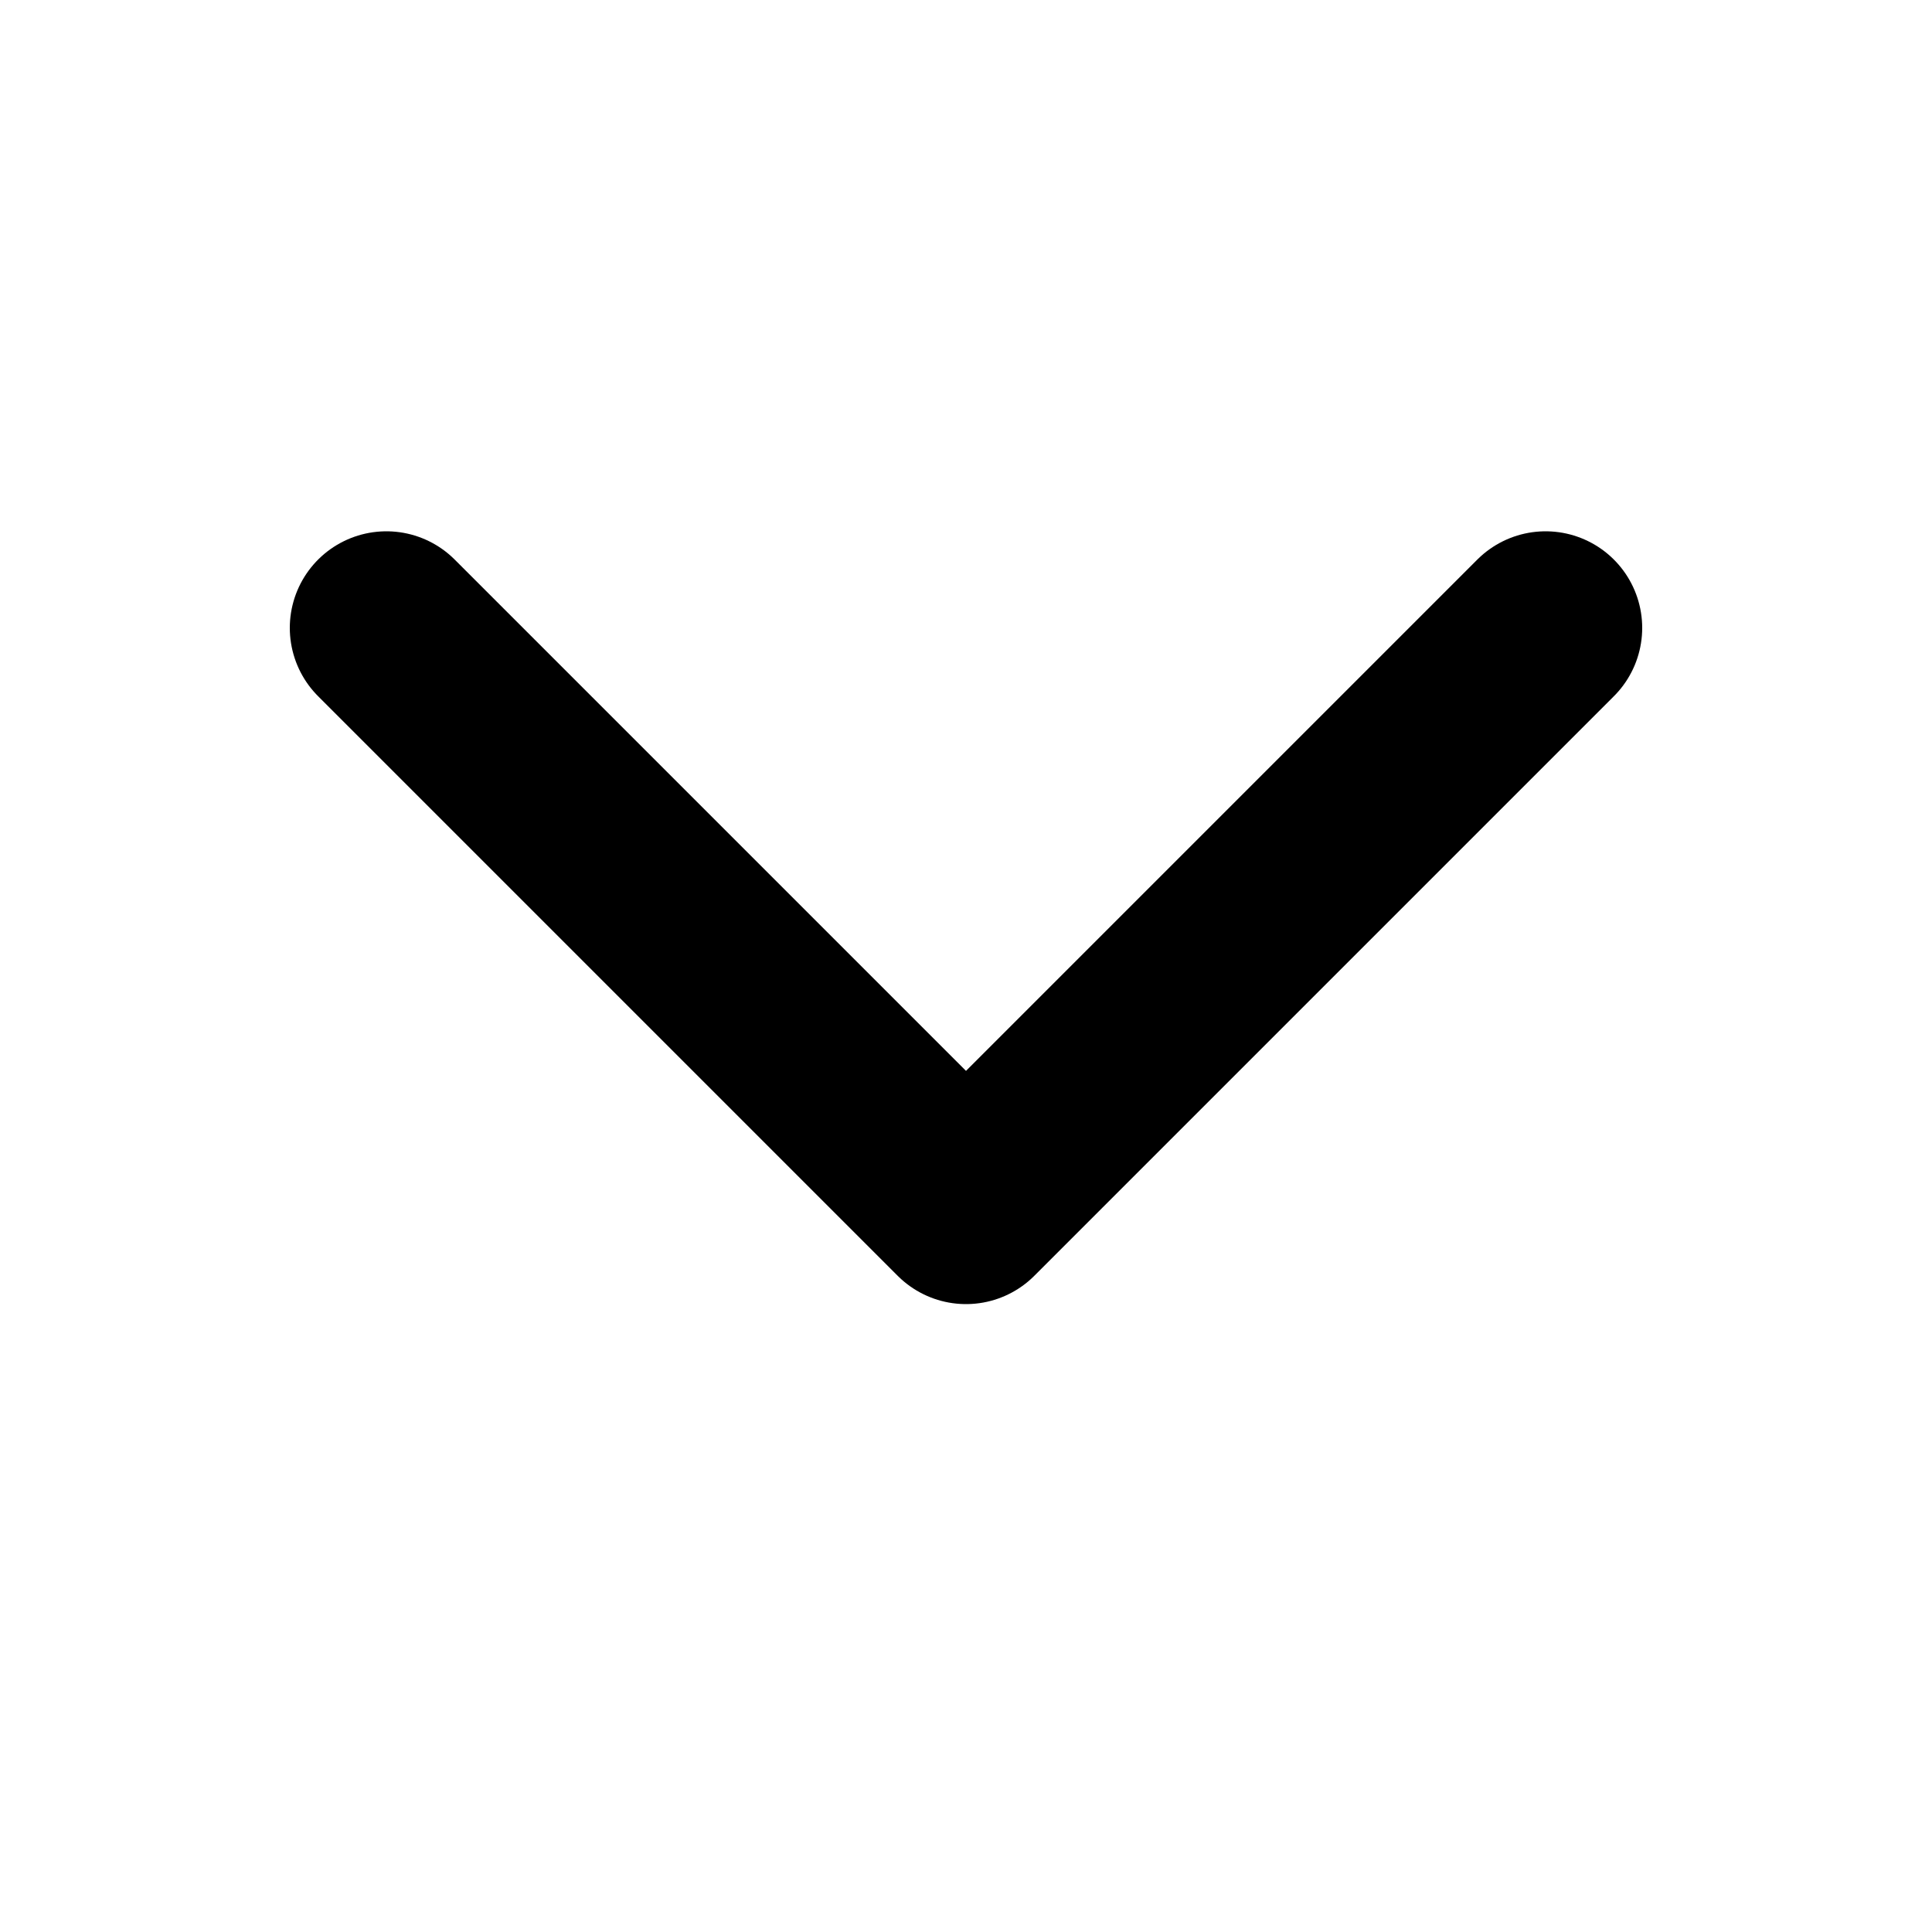
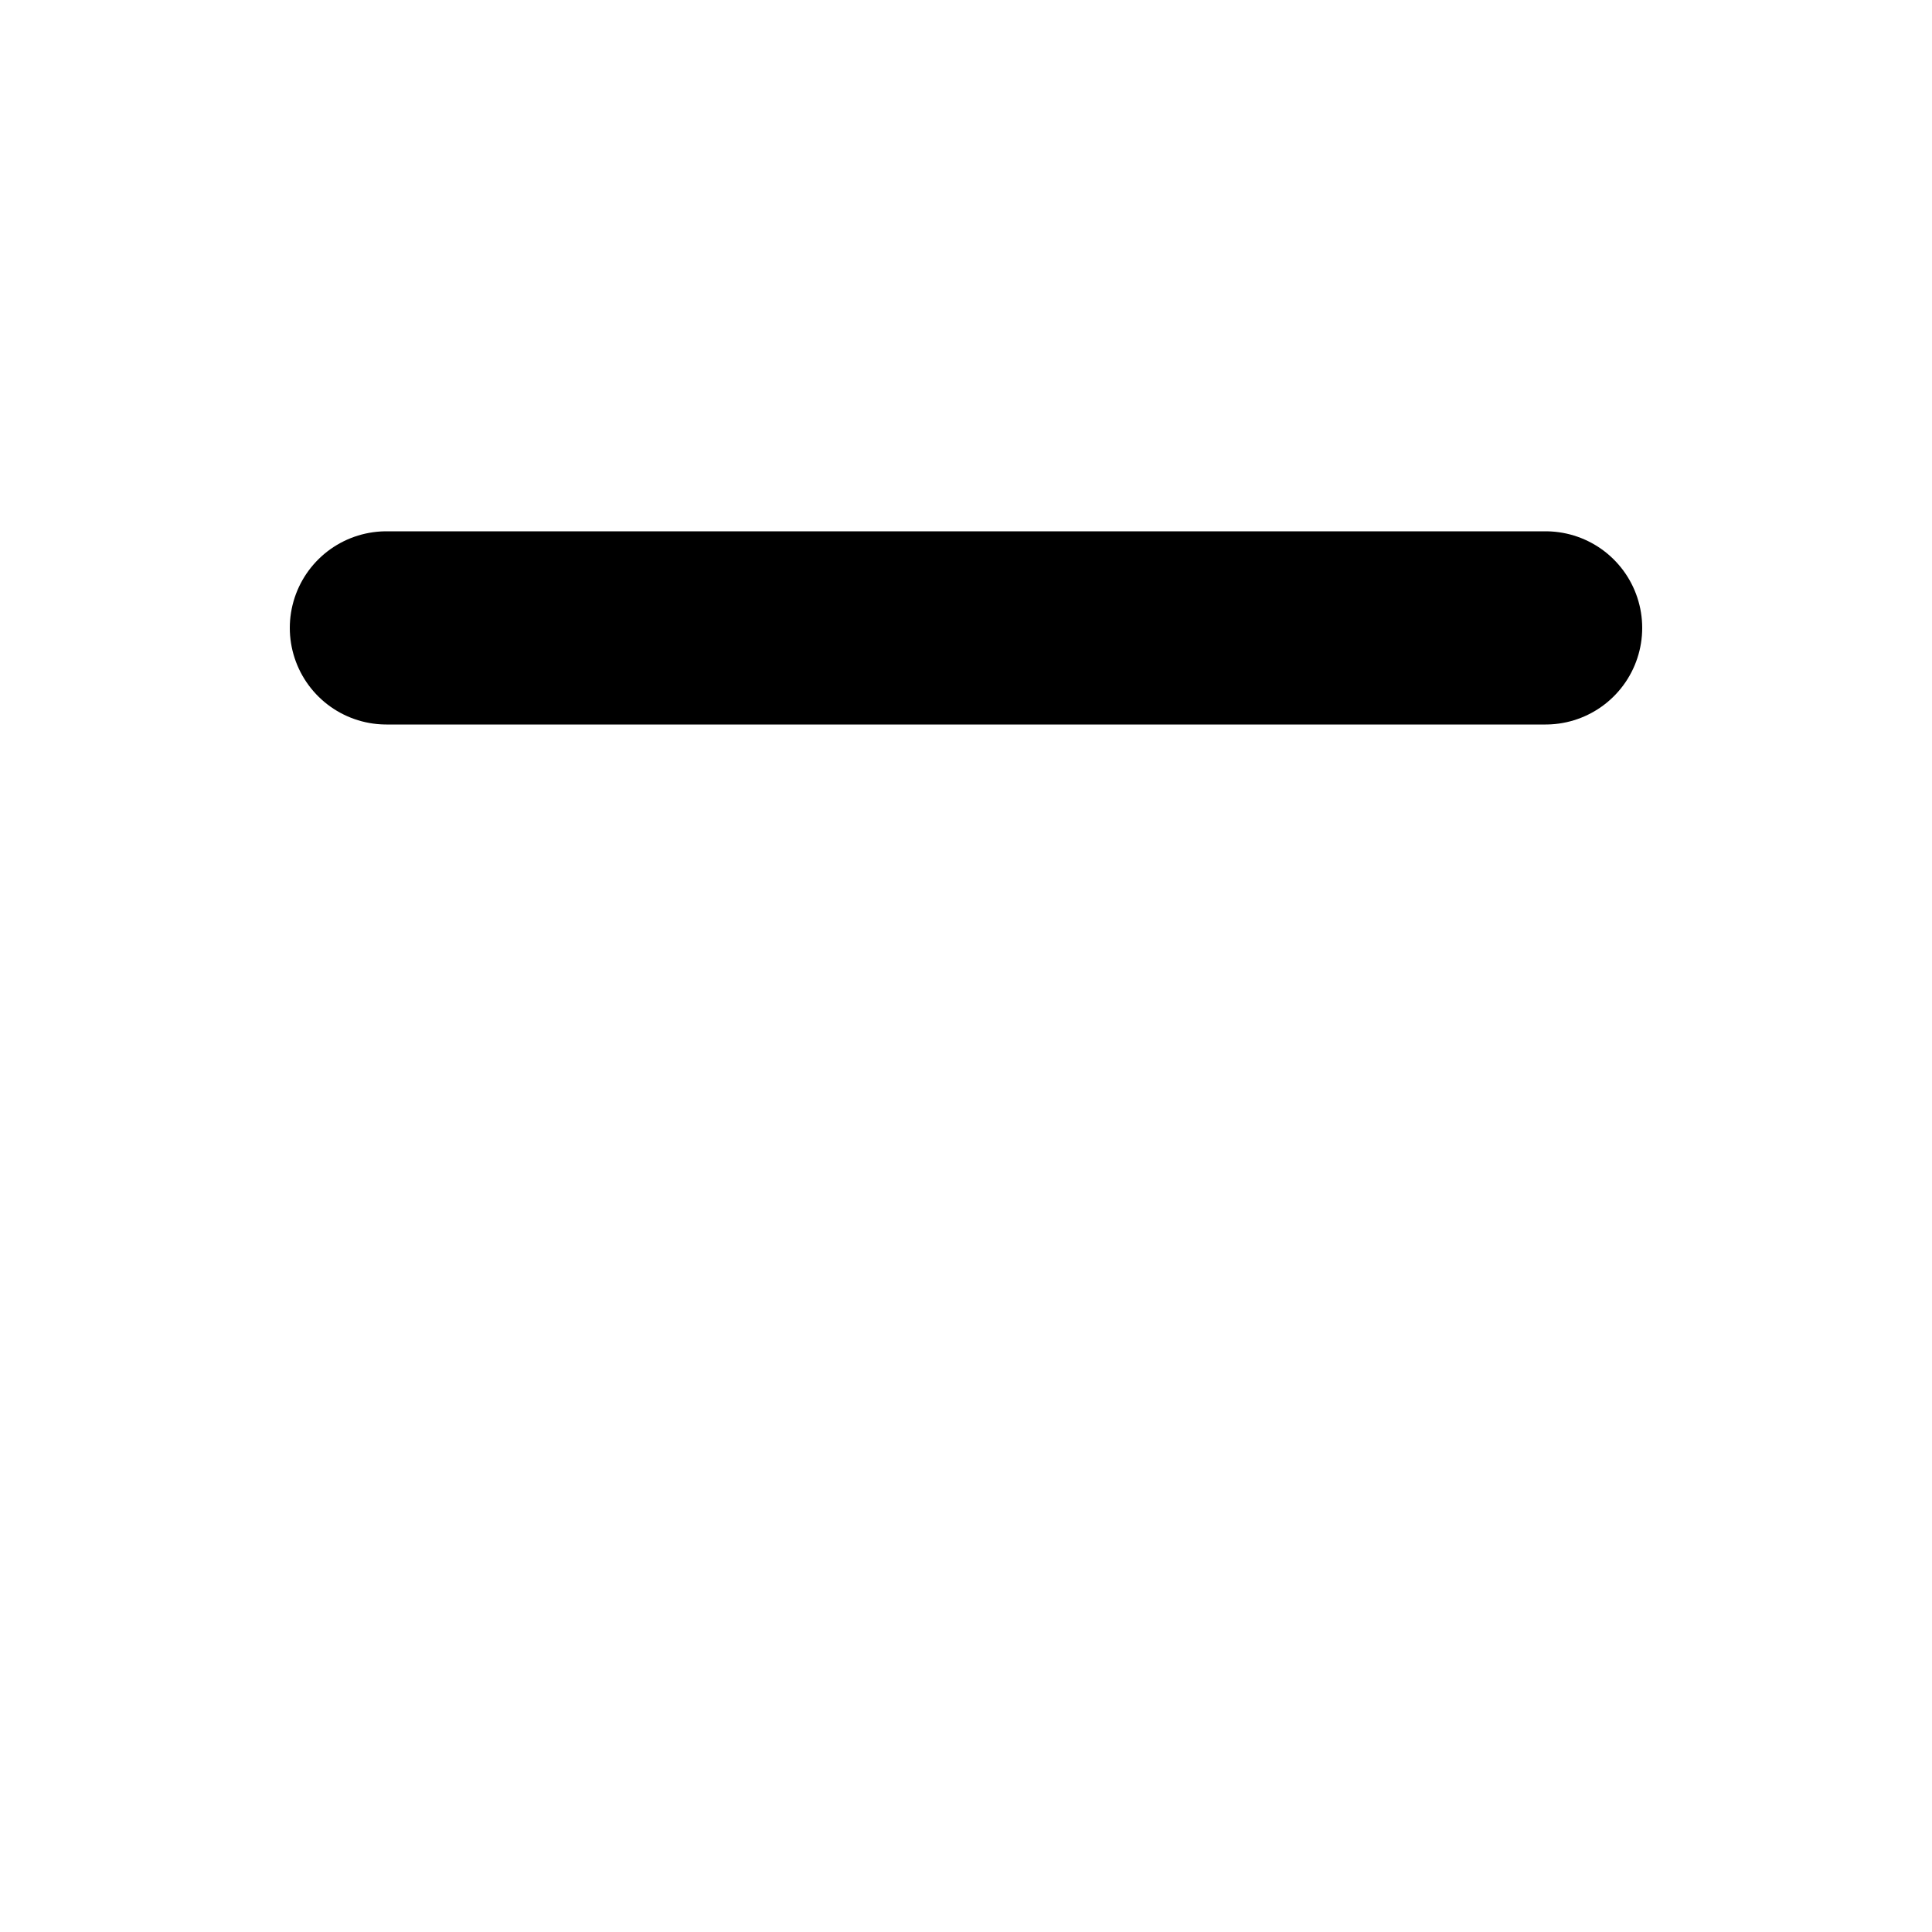
<svg xmlns="http://www.w3.org/2000/svg" width="20" height="20" viewBox="0 0 20 20" fill="none">
-   <path d="M4 6.5L10 12.5L16 6.5" stroke="#898B91" style="stroke:#898B91;stroke:color(display-p3 0.537 0.545 0.569);stroke-opacity:1;" stroke-width="2" stroke-linecap="round" stroke-linejoin="round" />
+   <path d="M4 6.5L16 6.5" stroke="#898B91" style="stroke:#898B91;stroke:color(display-p3 0.537 0.545 0.569);stroke-opacity:1;" stroke-width="2" stroke-linecap="round" stroke-linejoin="round" />
</svg>